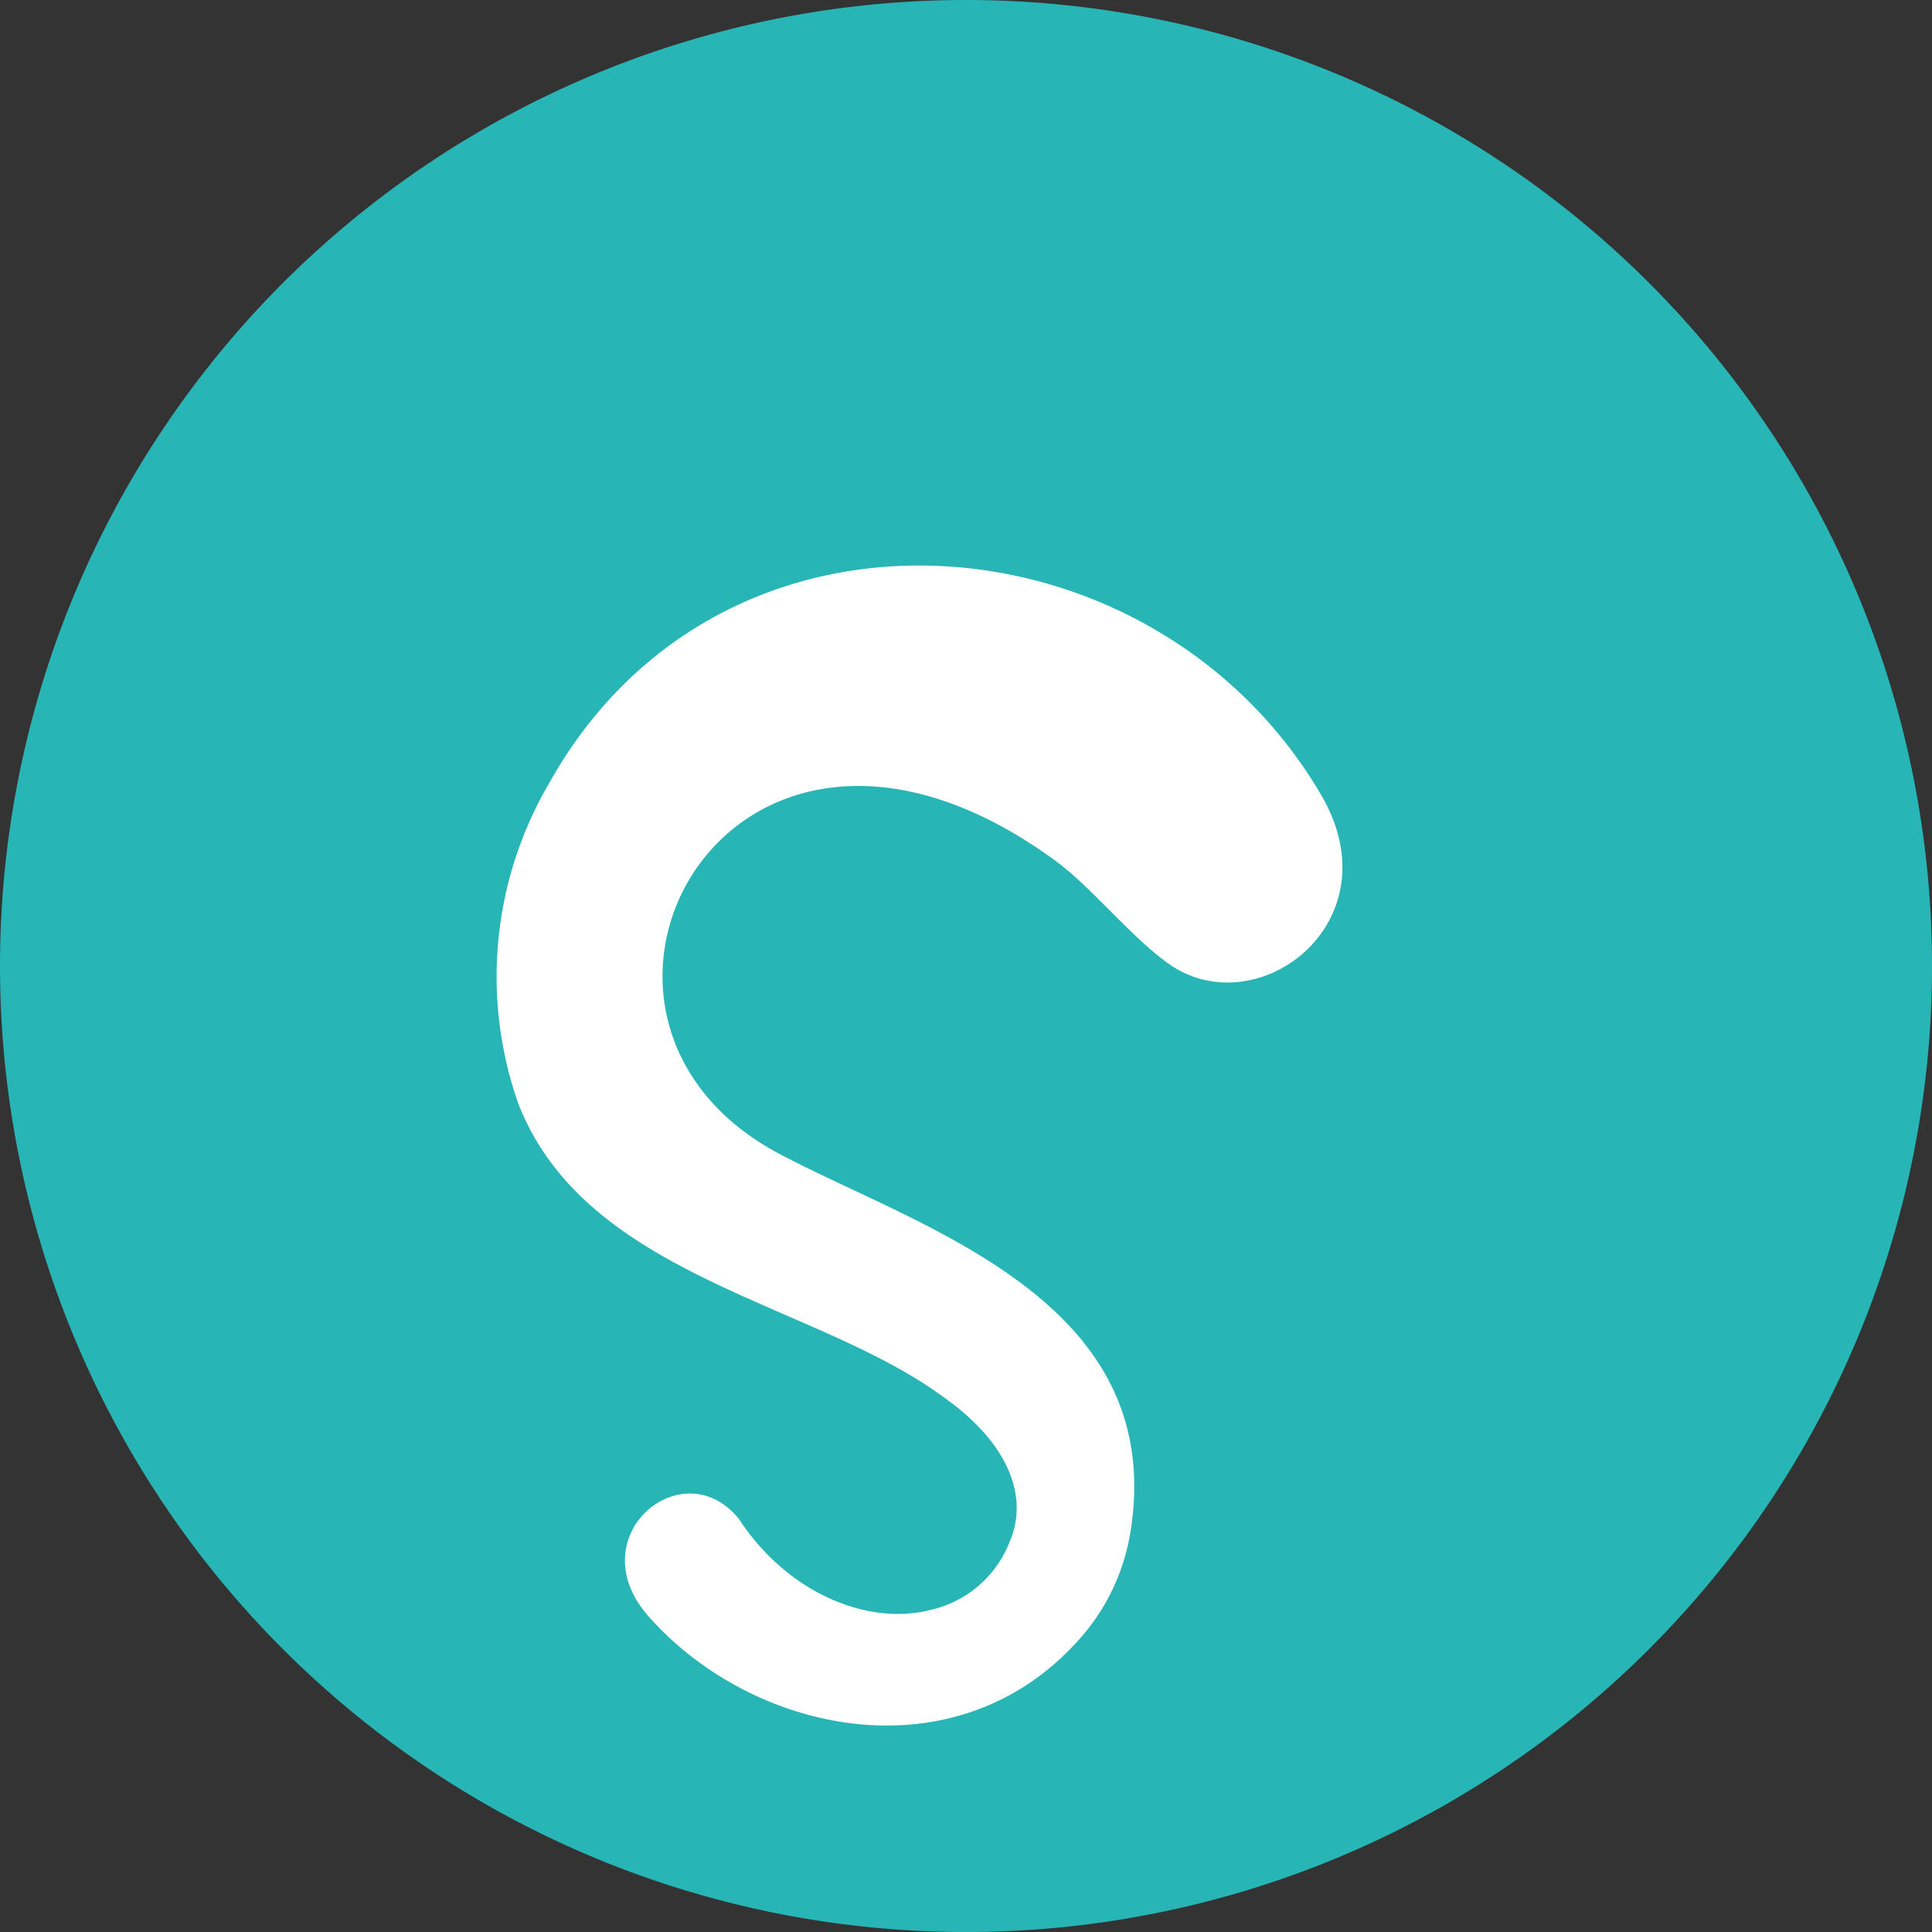
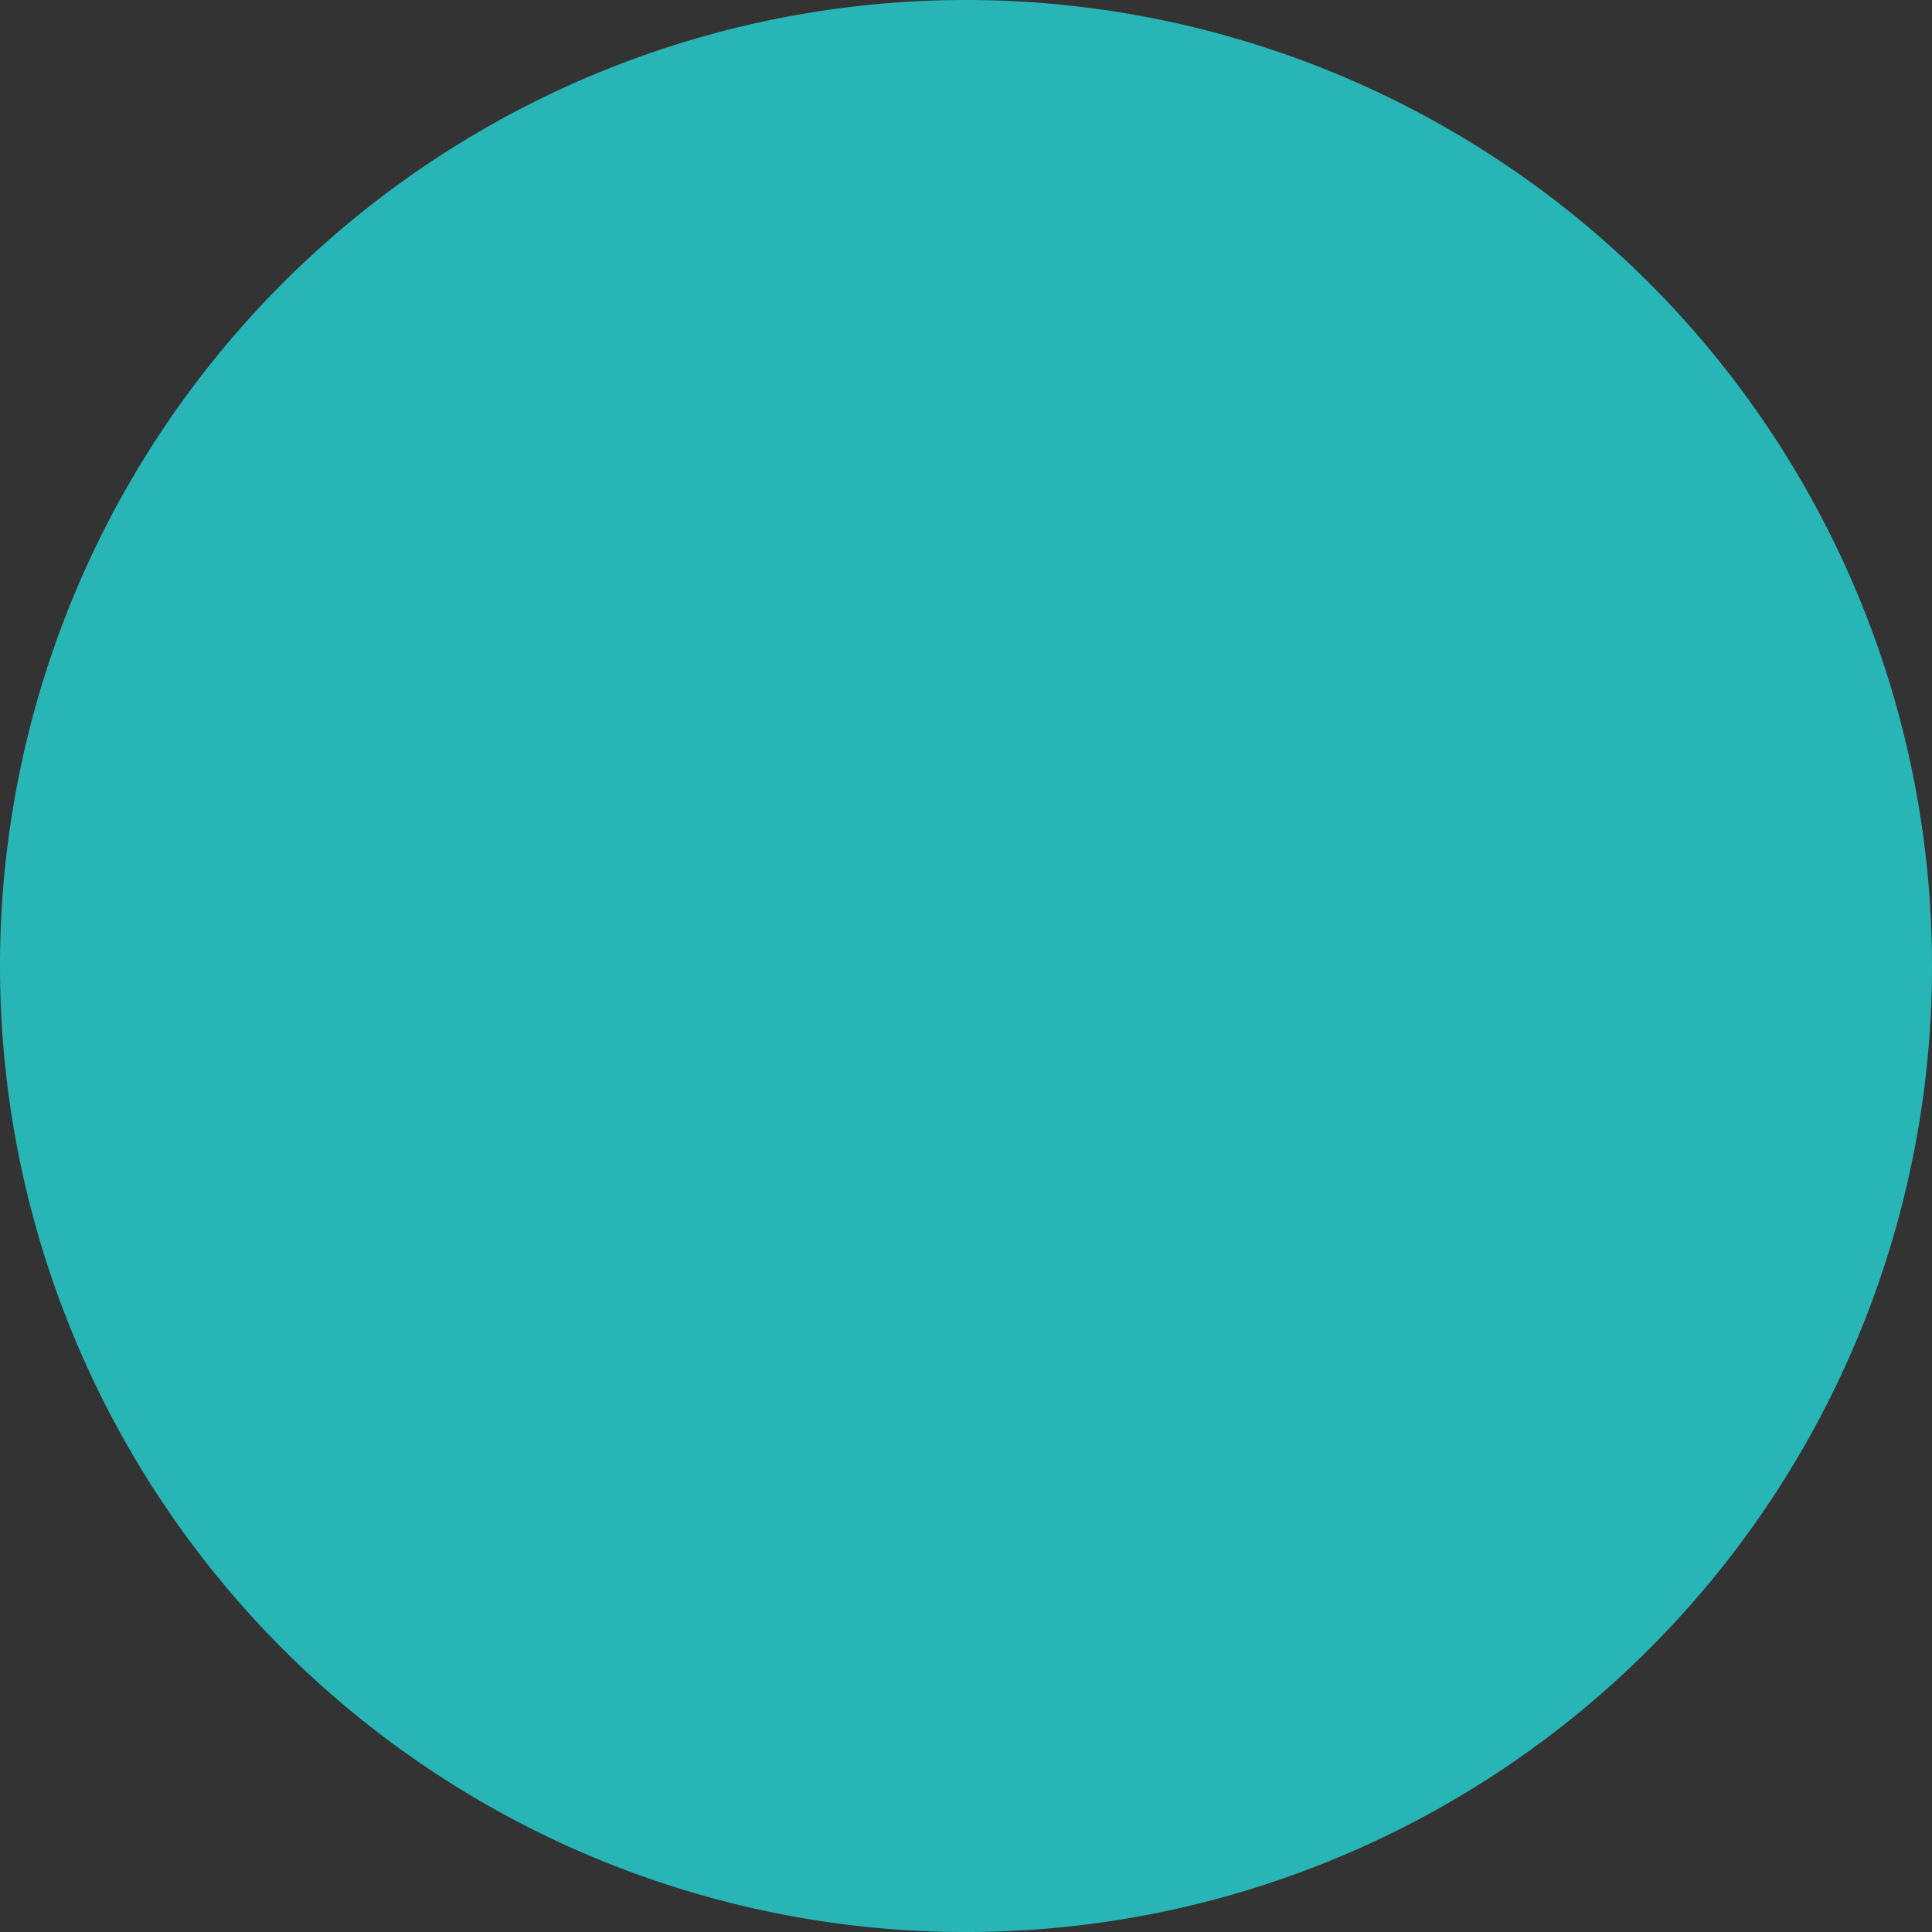
<svg xmlns="http://www.w3.org/2000/svg" width="90.709" height="90.71" viewBox="0 0 90.709 90.71">
  <rect x="0" y="0" width="90.709" height="90.71" fill="#333333" stroke="none" />
  <g id="Gruppe_30" data-name="Gruppe 30" transform="translate(-554.716 -1088.2)">
    <path id="Pfad_47" data-name="Pfad 47" d="M600.071,1178.91a45.355,45.355,0,1,0-45.355-45.35,45.35,45.35,0,0,0,45.355,45.35Z" fill="#28b5b5" />
-     <path id="Pfad_48" data-name="Pfad 48" d="M591.393,1142.42c-12.352-6.44-2.434-24.99,12.872-13.81,1.638,1.19,3.479,3.49,5.185,4.74,4.14,3.15,10.839-1.78,7.292-7.83-7.817-13.36-28.11-15.13-36.255-.53a17.969,17.969,0,0,0-1.446,15c3.157,8.16,13.86,9.34,19.9,13.75,3.282,2.3,4.073,4.87,3.152,6.91a5.209,5.209,0,0,1-3.744,3.15c-2.954.73-6.7-.85-8.93-4.27-2.627-3.29-7.556.79-4.27,4.54,4.858,5.52,14.318,7.56,20.1,1.25a9.921,9.921,0,0,0,2.564-5.33c1.638-10.79-9.918-14.14-16.419-17.57Z" fill="#fff" />
  </g>
</svg>